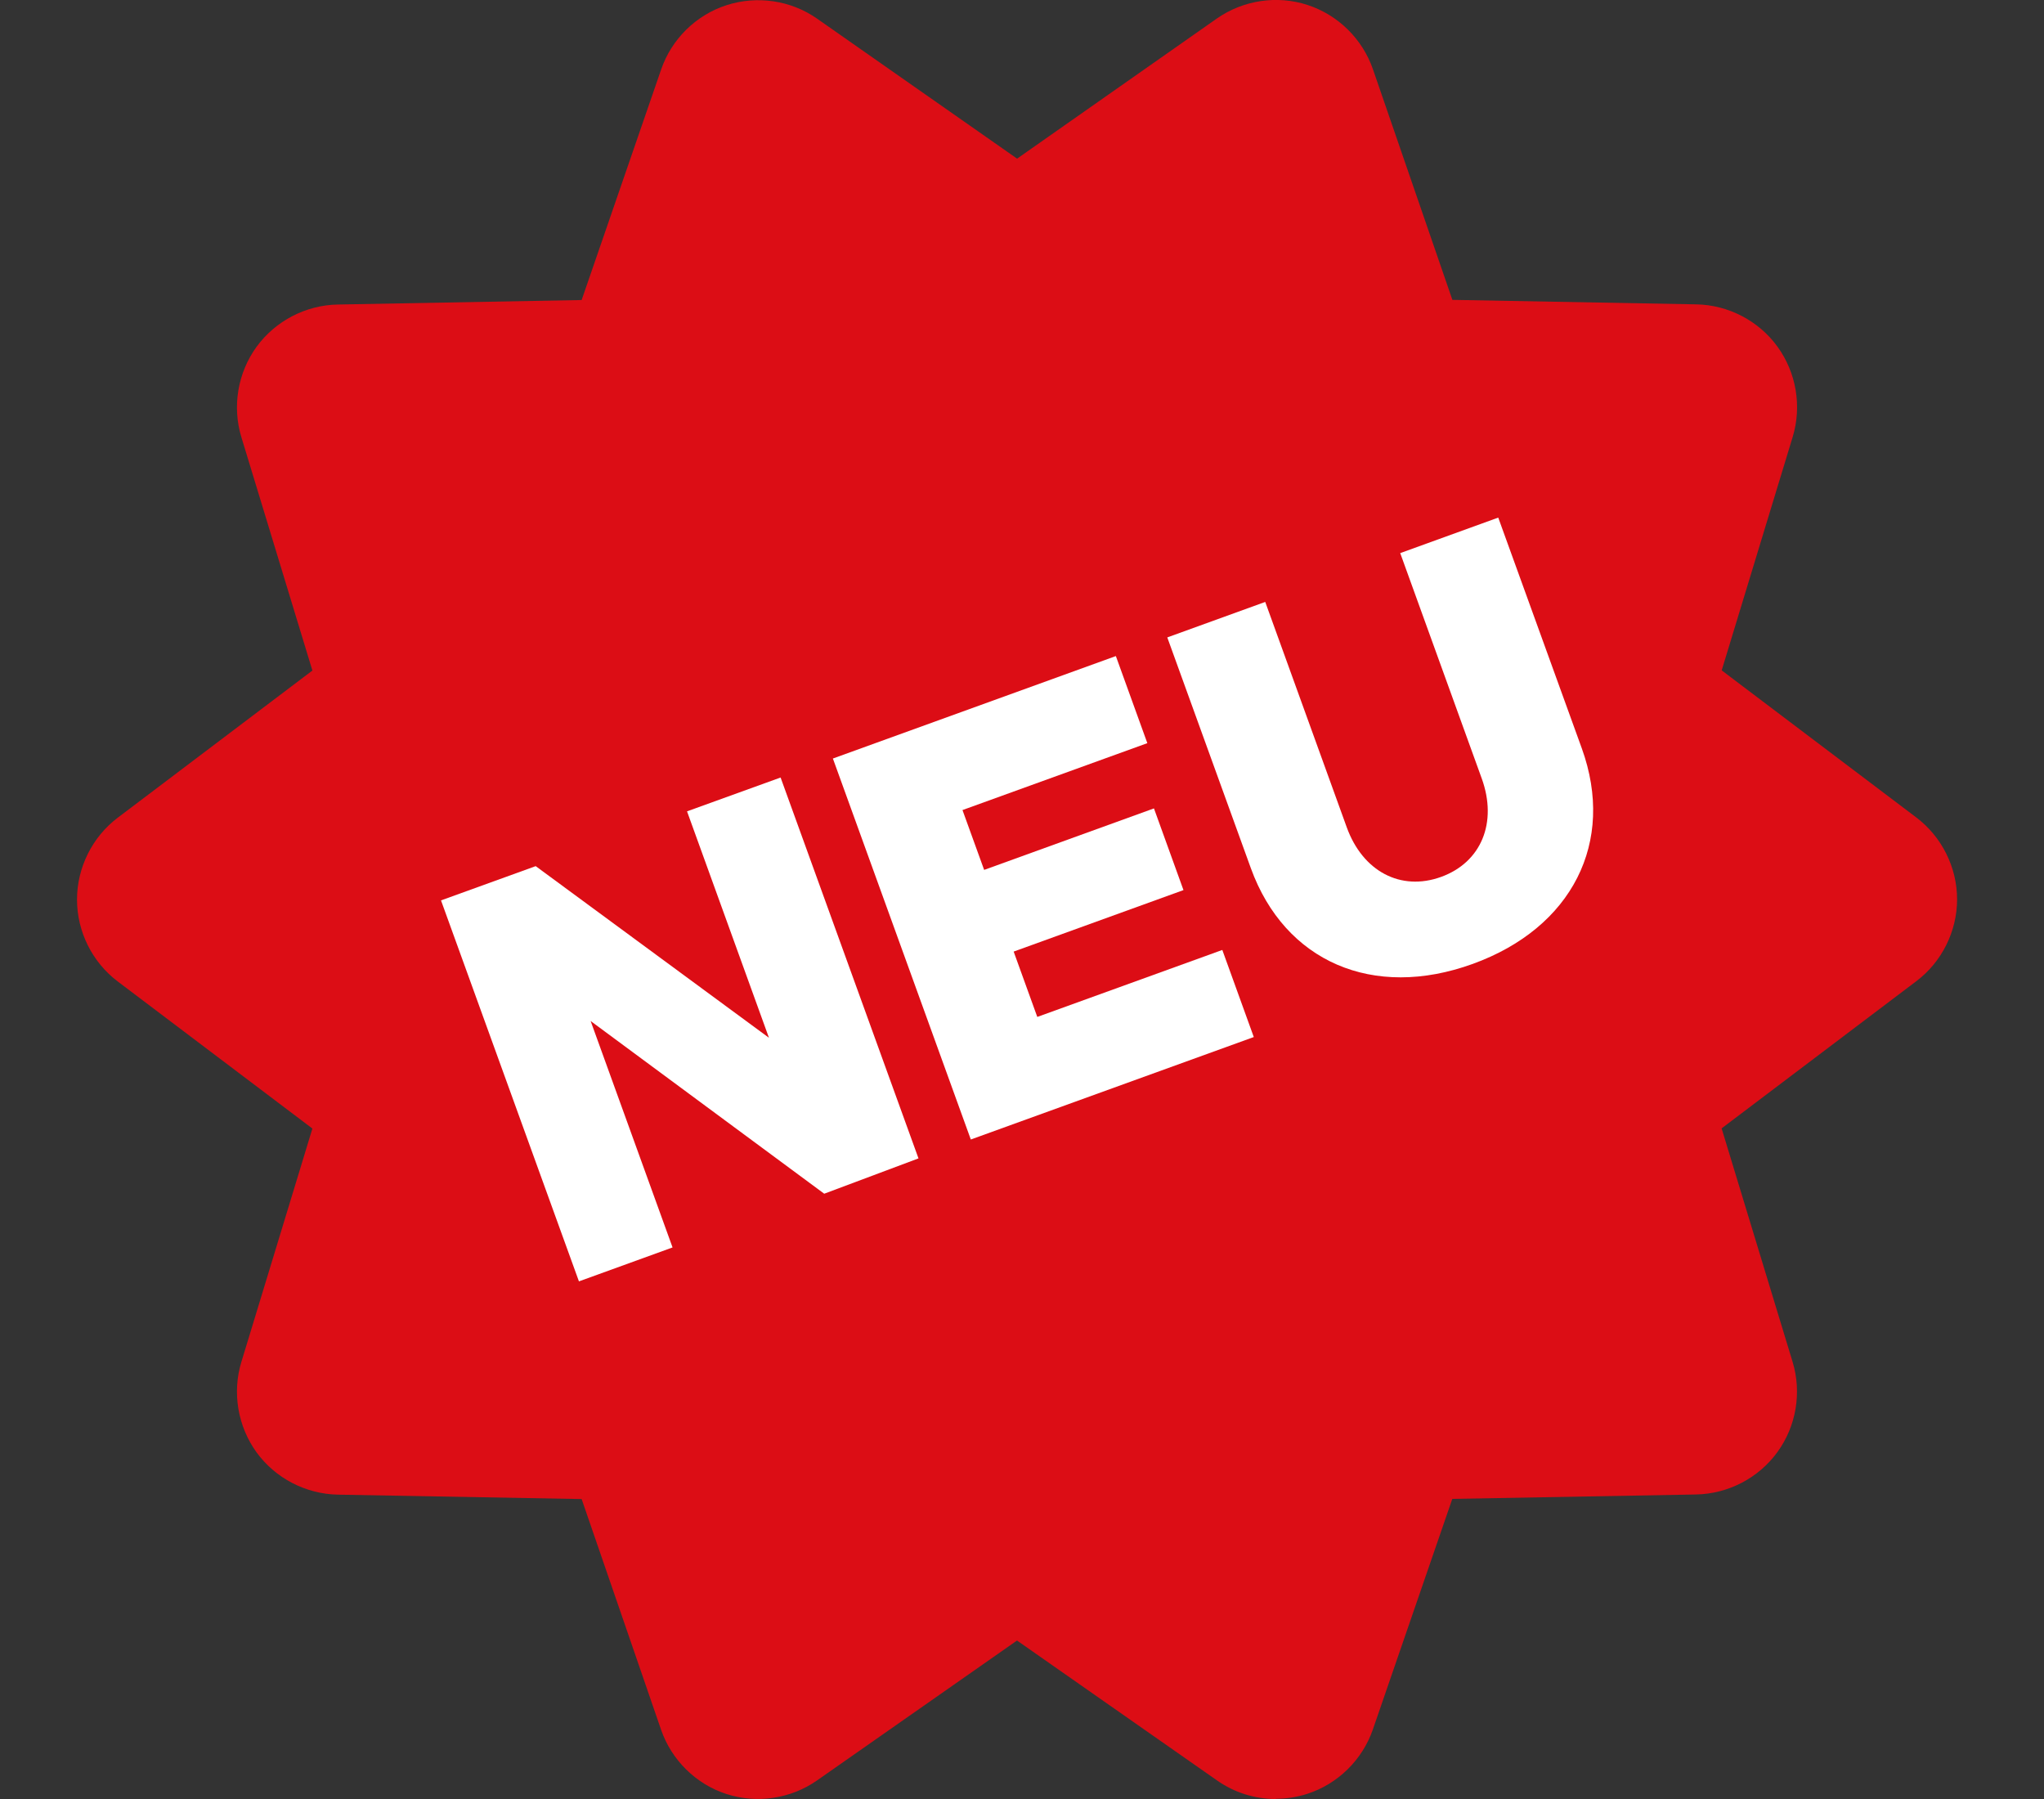
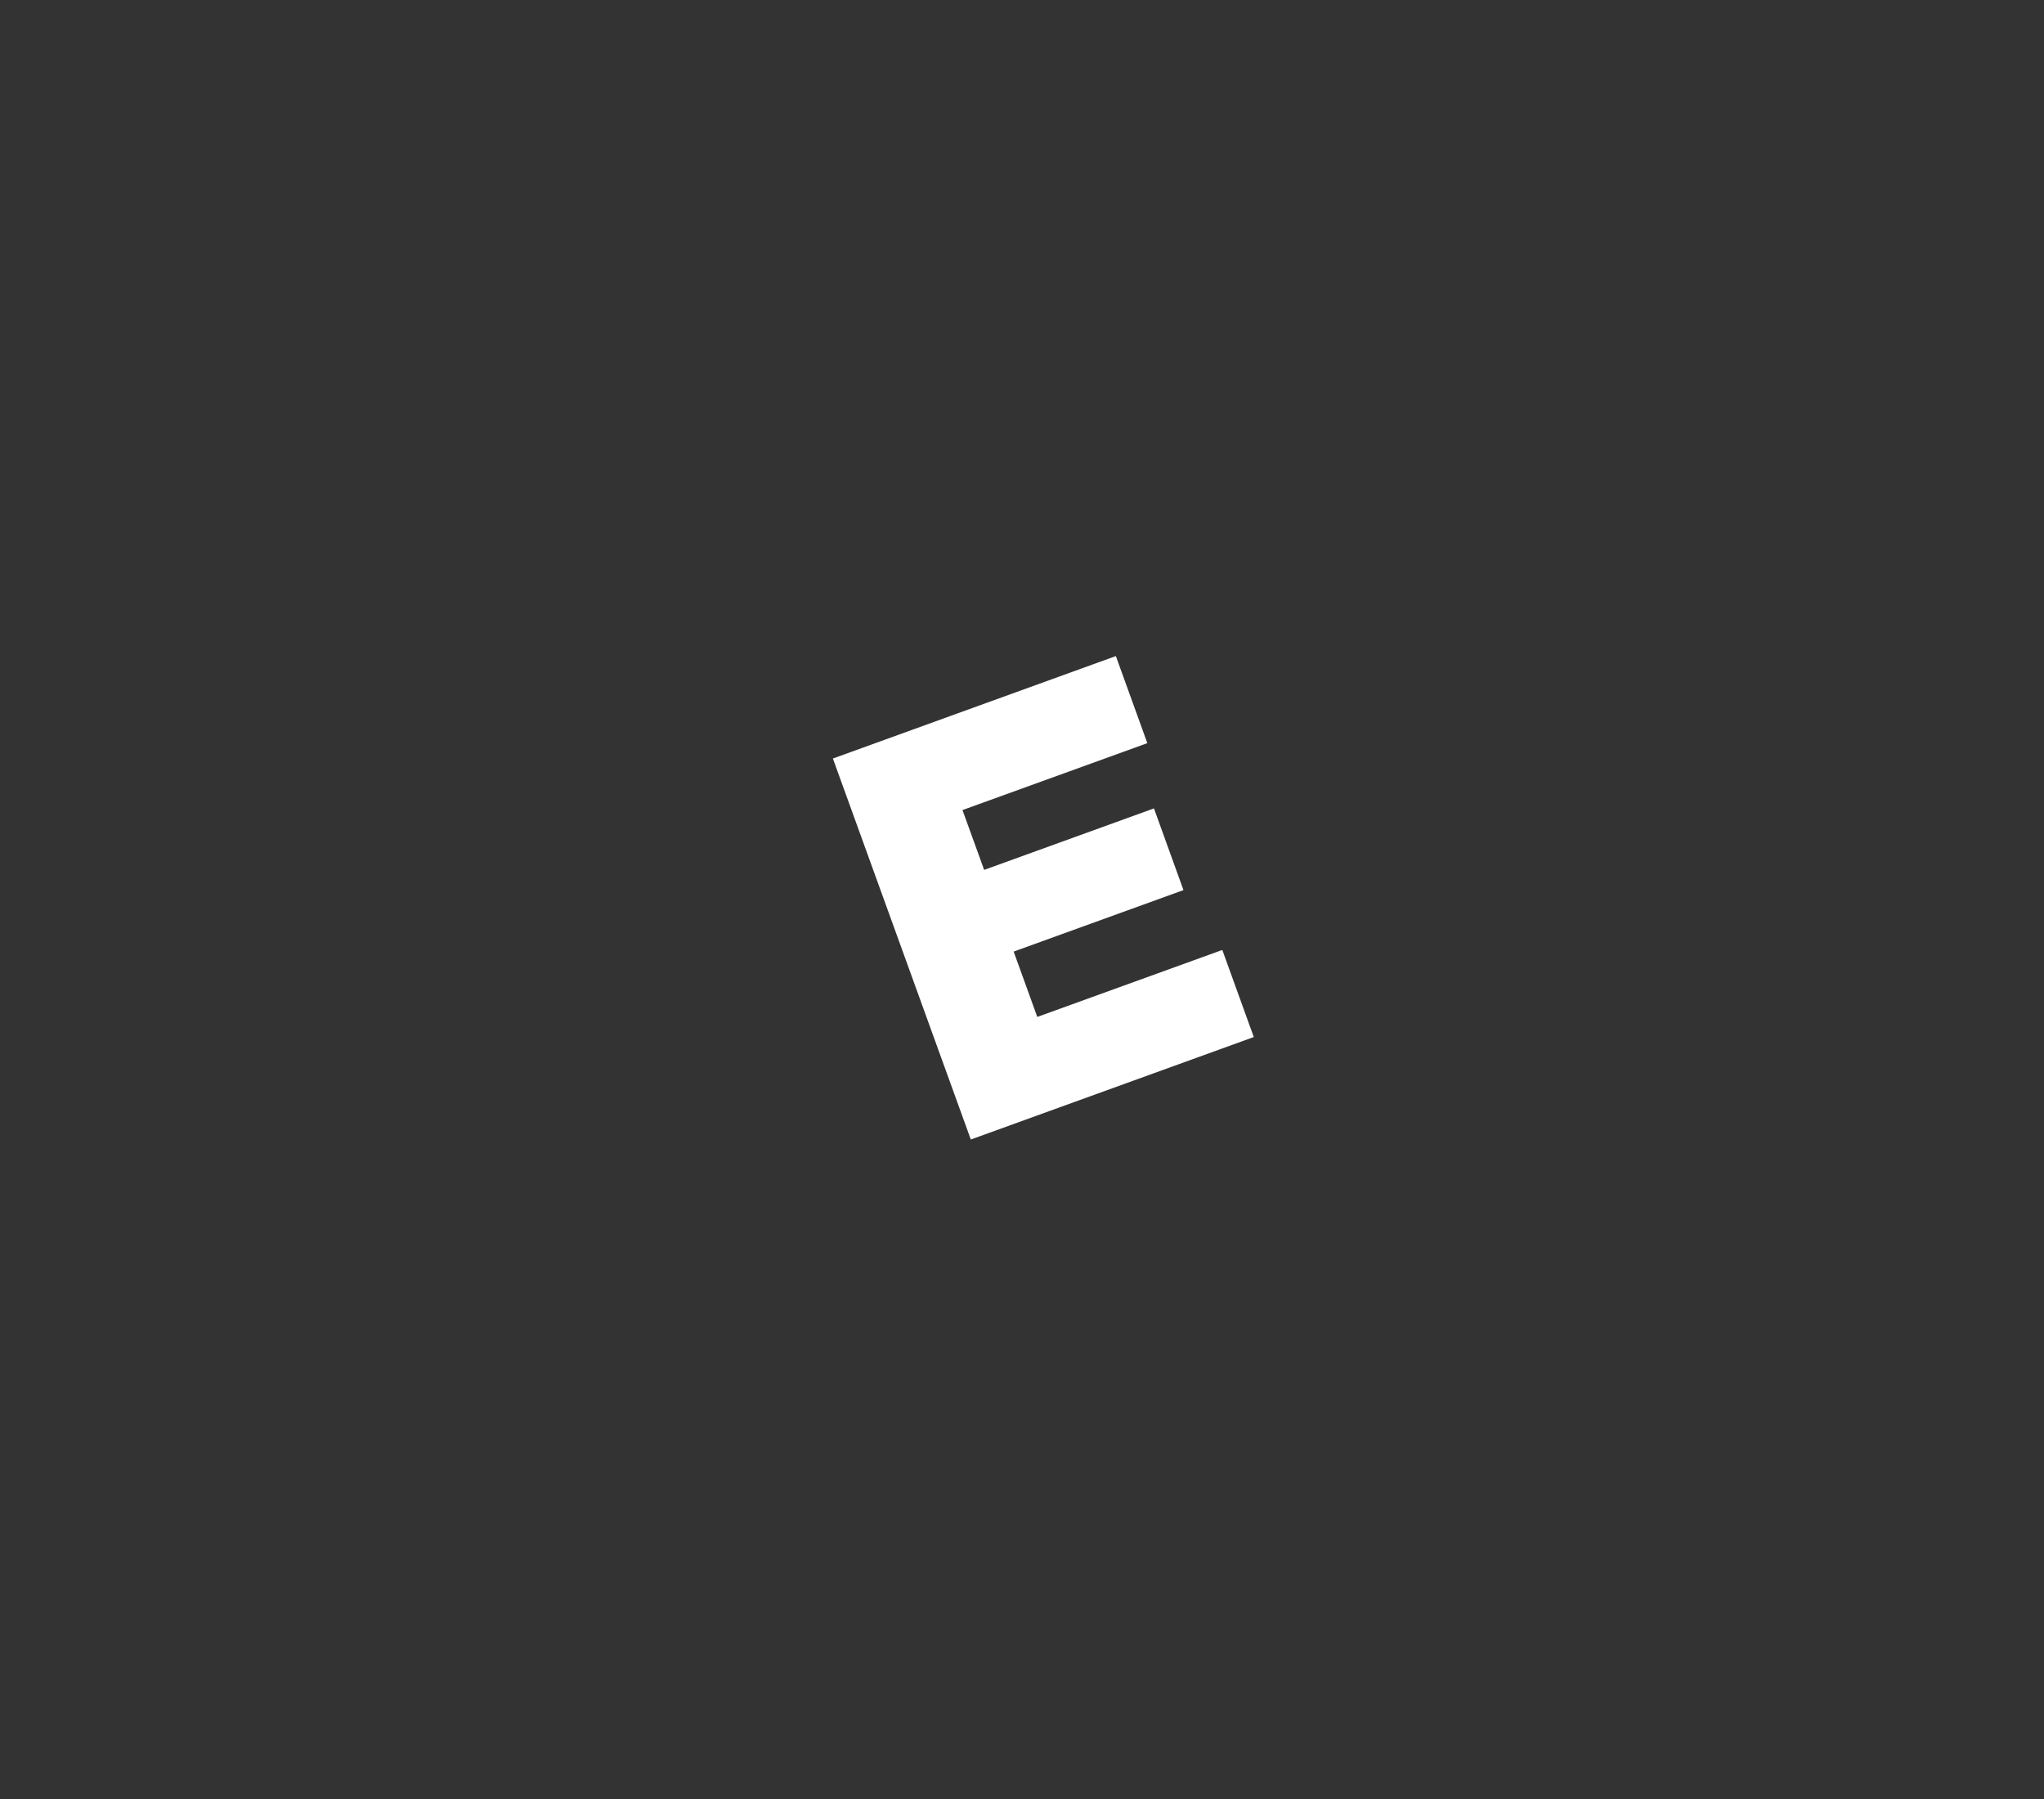
<svg xmlns="http://www.w3.org/2000/svg" id="Ebene_1" data-name="Ebene 1" width="25" height="22" viewBox="0 0 25 22">
  <rect x="0" y="0" width="25" height="22" fill="#333333" stroke="none" />
  <defs>
    <style>
      .cls-1 {
        fill: #fff;
      }

      .cls-2 {
        fill: #dc0d15;
      }
    </style>
  </defs>
-   <path class="cls-2" d="m15.605,22c-.26,0-.509-.079-.721-.228l-2.445-1.71-2.446,1.711c-.321.225-.736.286-1.108.166-.373-.121-.671-.415-.799-.785l-.972-2.822-2.983-.054c-.392-.008-.763-.201-.993-.517-.23-.318-.3-.731-.186-1.105l.869-2.855-2.38-1.798c-.313-.236-.499-.611-.499-1.002s.187-.767.499-1.002l2.38-1.799-.869-2.855c-.114-.374-.044-.788.186-1.104s.602-.51.993-.517l2.983-.055.973-2.821c.128-.371.427-.665.8-.785.372-.12.787-.06,1.108.166l2.445,1.711L14.884.226c.323-.225.737-.287,1.109-.165.372.121.671.415.799.785l.972,2.821,2.983.055c.391.007.763.2.993.517.231.318.3.731.186,1.105l-.868,2.854,2.379,1.798c.313.236.5.611.5,1.002s-.187.767-.5,1.002l-2.38,1.799.868,2.855c.114.374.045.787-.186,1.104-.23.317-.601.51-.993.518l-2.983.054-.972,2.821c-.128.37-.427.664-.799.785-.126.041-.256.061-.388.061h0Z" />
  <g>
-     <path class="cls-1" d="m9.547,9.507l1.687,4.659-1.153.432-2.857-2.112,1.002,2.769-1.145.415-1.687-4.659,1.158-.419,2.853,2.099-1.002-2.769,1.145-.414Z" />
    <path class="cls-1" d="m11.772,9.906l.265.732,2.077-.752.361.999-2.077.752.289.799,2.263-.819.385,1.065-3.461,1.253-1.687-4.659,3.461-1.253.385,1.065-2.263.819Z" />
-     <path class="cls-1" d="m18.325,6.33l1.022,2.822c.414,1.145-.117,2.195-1.335,2.636s-2.298-.027-2.713-1.171l-1.022-2.822,1.198-.434.997,2.756c.195.539.66.785,1.153.607s.693-.665.498-1.204l-.997-2.756,1.198-.434Z" />
  </g>
</svg>